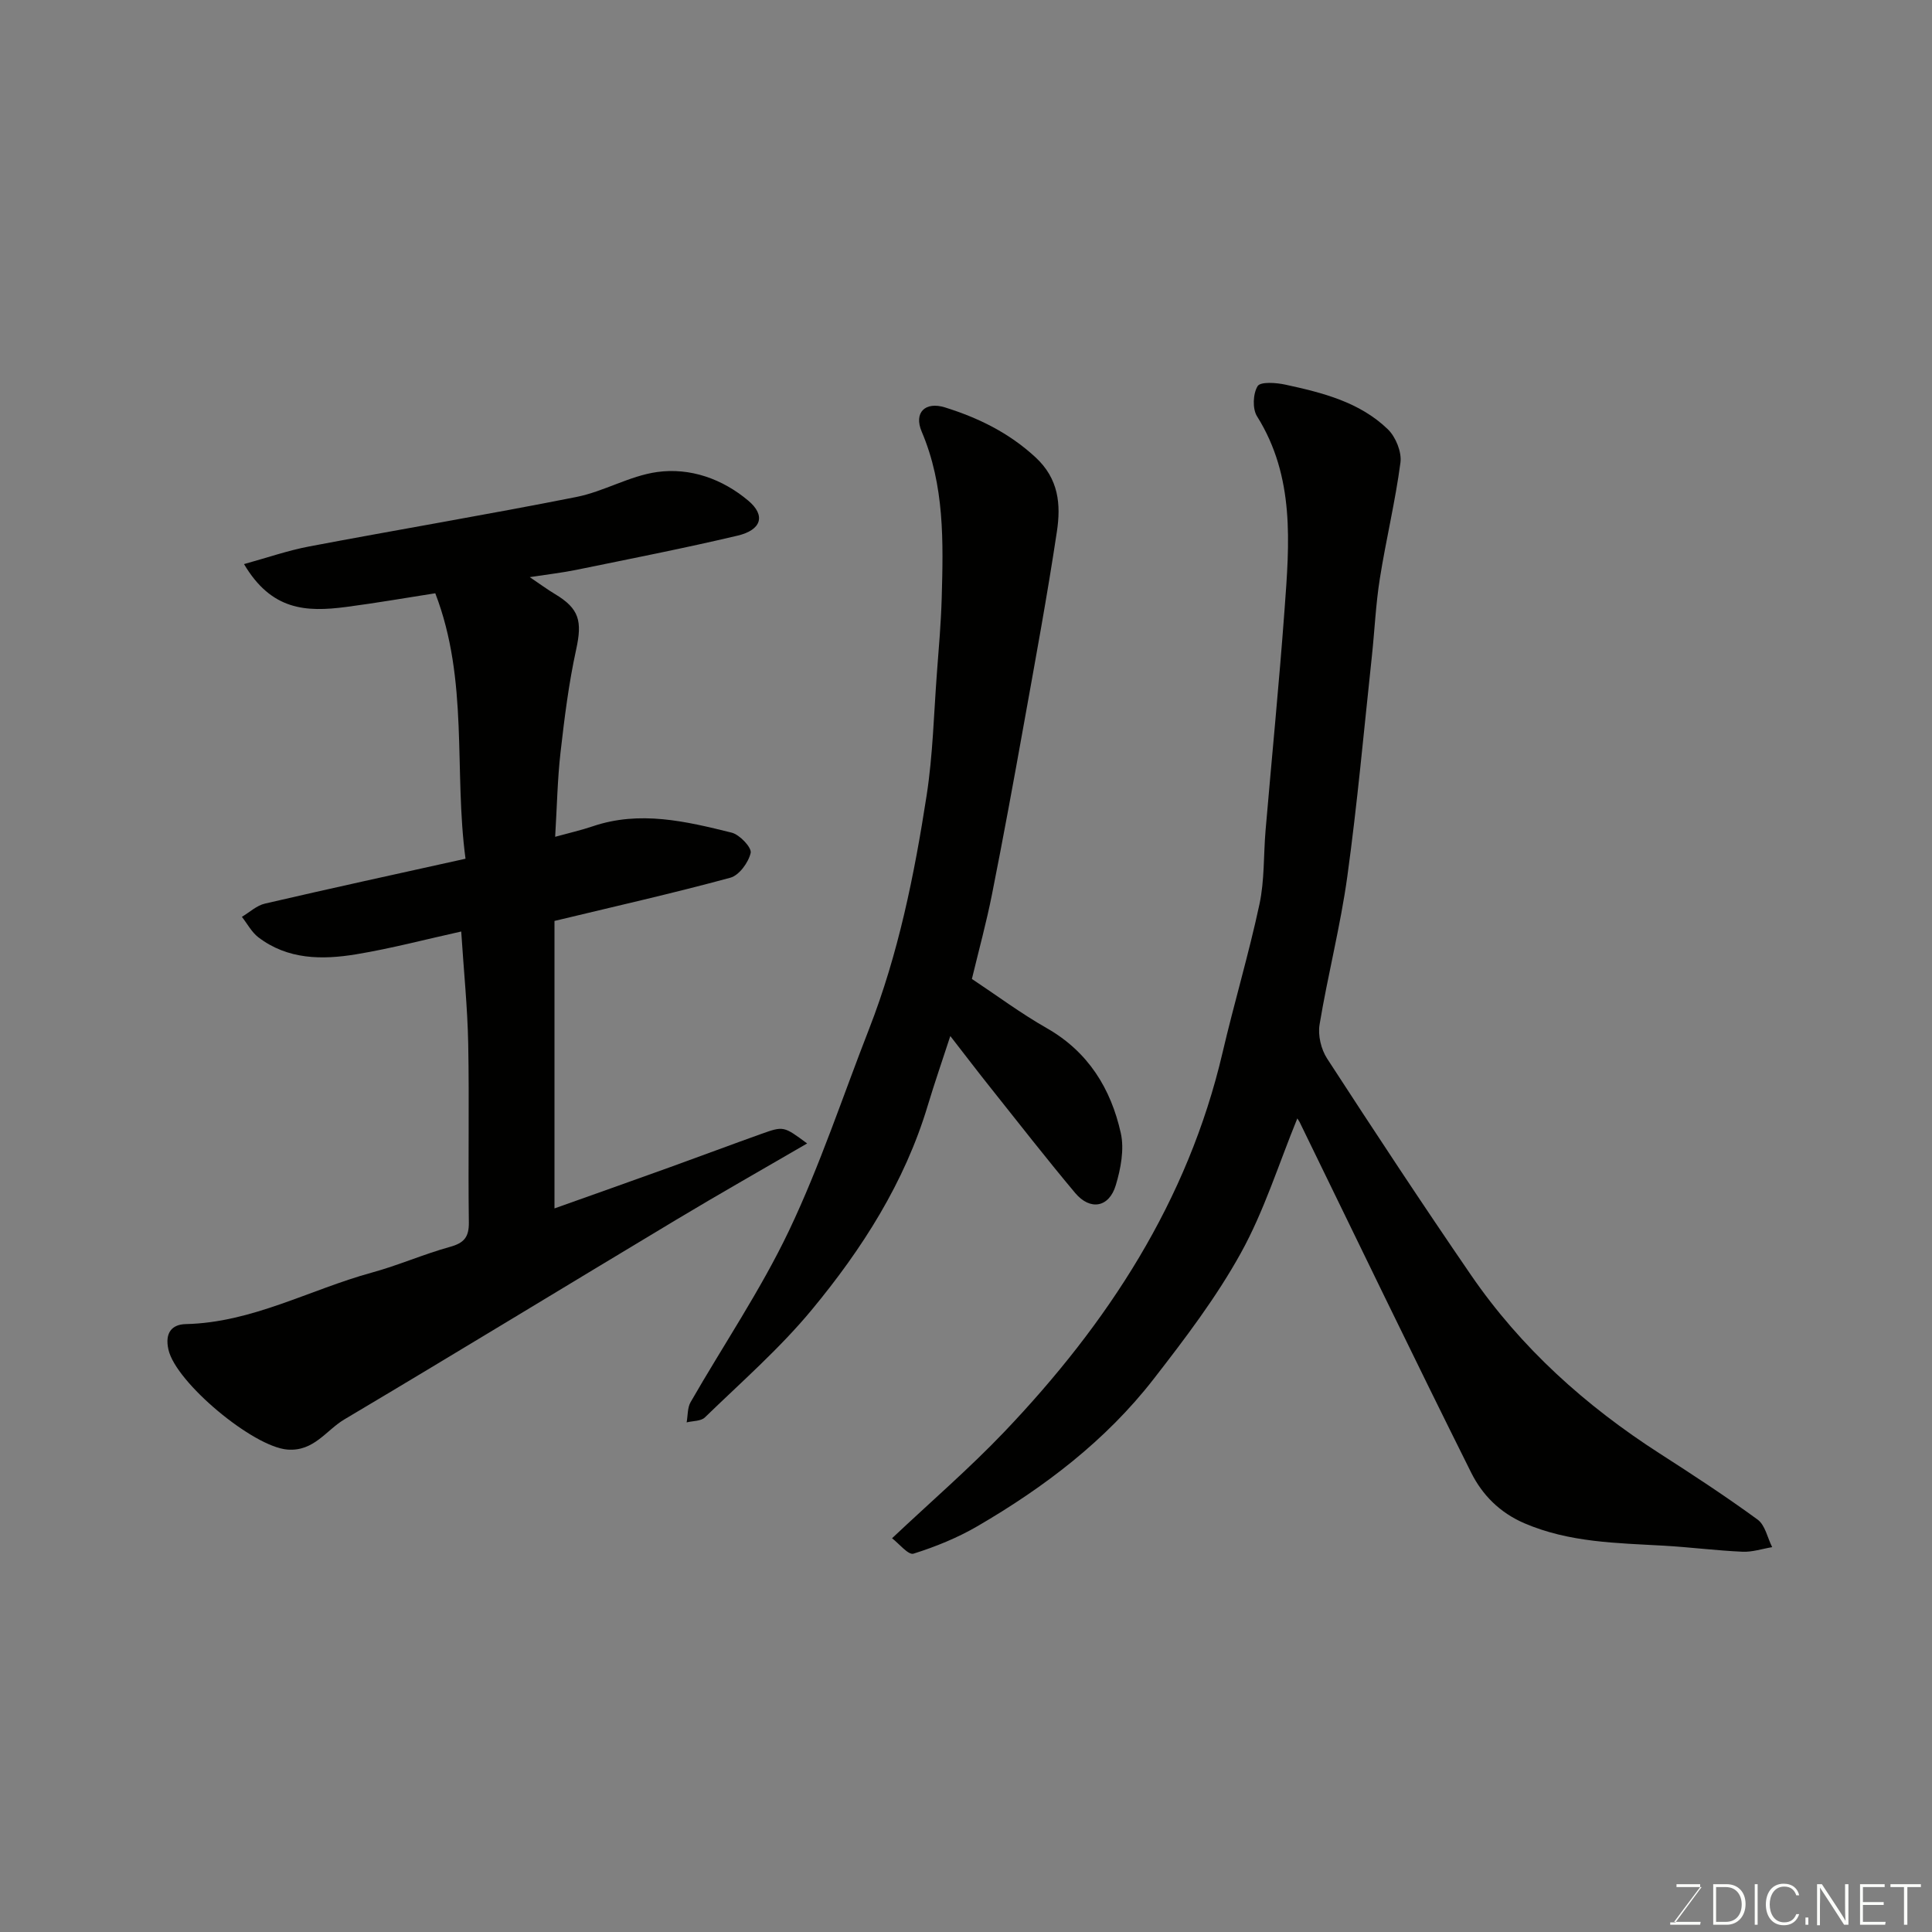
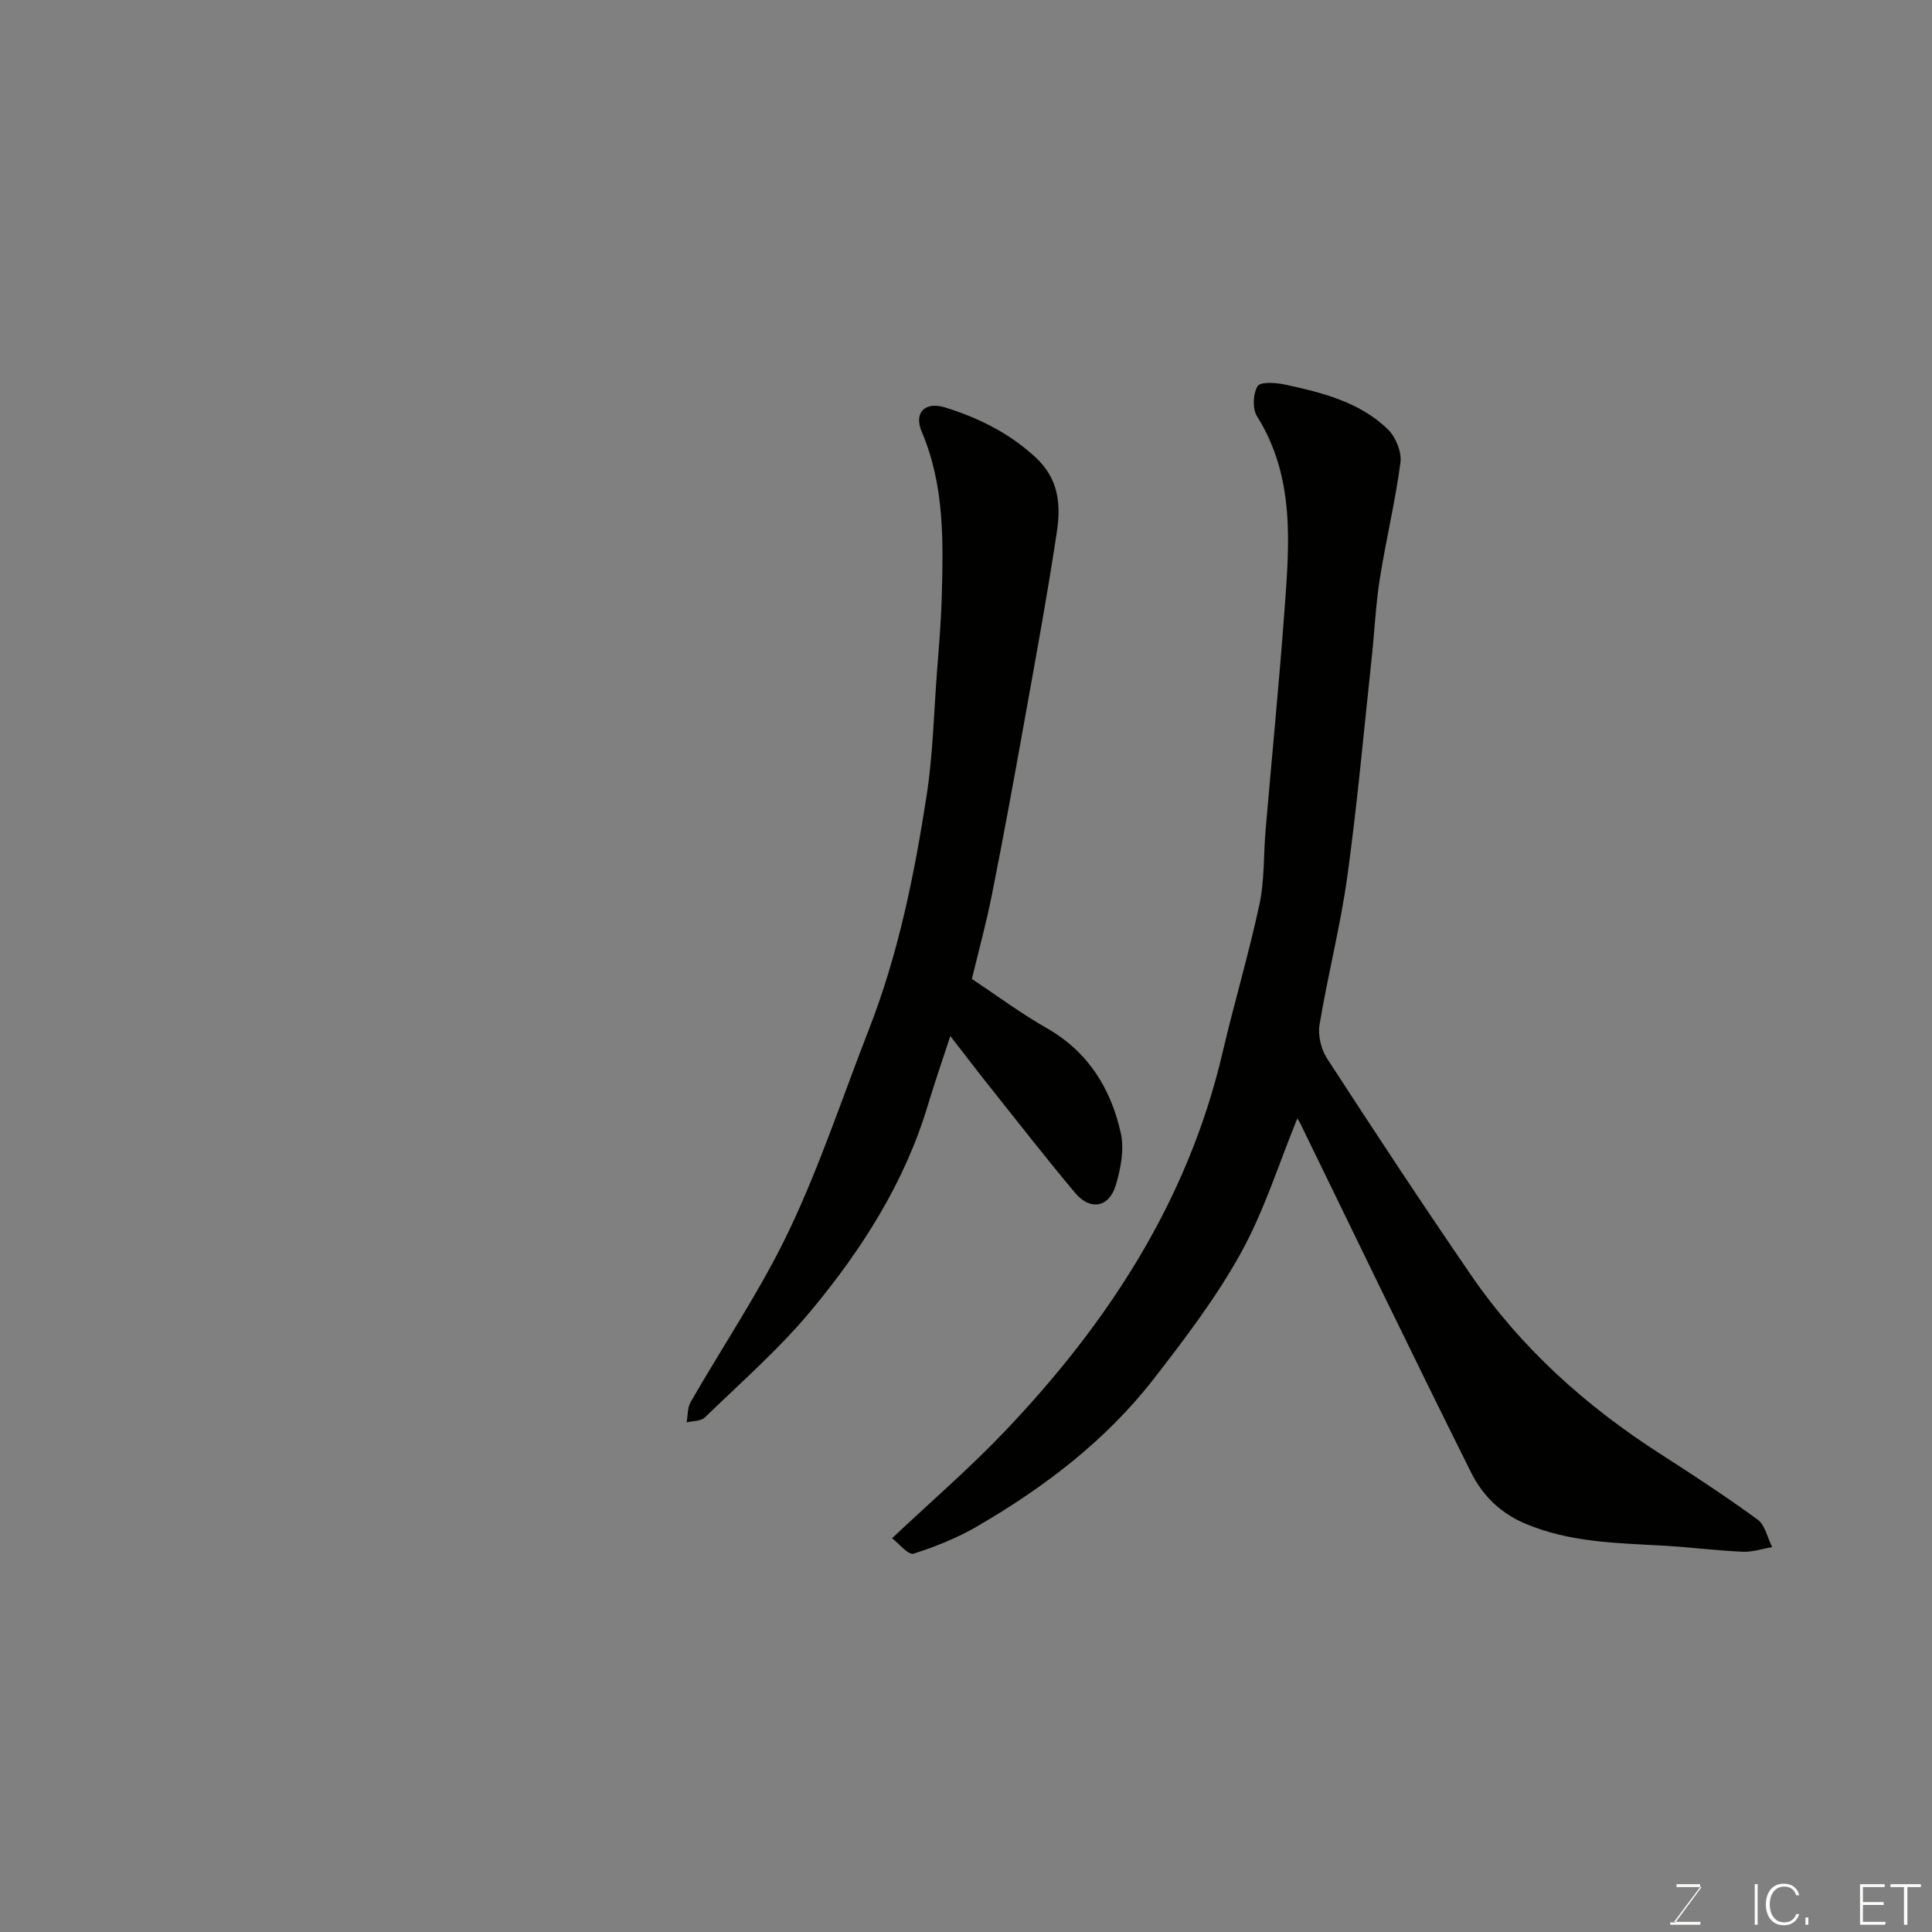
<svg xmlns="http://www.w3.org/2000/svg" enable-background="new 0 0 400 400" viewBox="0 0 400 400">
  <rect x="0" y="0" width="400" height="400" fill="#808080" stroke="none" />
-   <path d="m95.49 192.86c-7.26 1.6-14.45 3.51-21.77 4.72-7.04 1.16-14.15 1.12-20.24-3.53-1.39-1.07-2.28-2.8-3.4-4.23 1.59-.94 3.06-2.35 4.78-2.74 13.61-3.16 27.26-6.13 41.52-9.29-2.45-18.31.71-36.84-6.26-54.96-5.98.93-12.22 2.02-18.5 2.84-8.3 1.08-15.42.71-21.1-8.88 4.69-1.29 9.05-2.81 13.53-3.66 18.42-3.49 36.92-6.59 55.3-10.24 5.68-1.13 10.99-4.36 16.68-5.16 6.88-.96 13.56 1.43 18.91 5.94 3.63 3.06 2.72 6.06-2.24 7.23-11.08 2.62-22.26 4.8-33.42 7.09-2.85.58-5.74.91-9.6 1.5 2.13 1.44 3.62 2.54 5.2 3.49 5.09 3.04 5.69 5.63 4.4 11.53-1.53 6.99-2.42 14.15-3.23 21.27-.63 5.54-.73 11.14-1.11 17.47 2.93-.81 5.38-1.36 7.74-2.16 9.77-3.33 19.33-1.05 28.8 1.3 1.66.41 4.18 3.09 3.94 4.19-.45 1.98-2.39 4.65-4.21 5.14-11.77 3.2-23.69 5.89-36.41 8.95v59.52c7.89-2.81 15.97-5.67 24.04-8.58 6.27-2.26 12.51-4.61 18.79-6.85 4.62-1.65 4.64-1.6 9.48 1.98-9.14 5.32-18.17 10.43-27.06 15.77-22.93 13.76-45.76 27.7-68.75 41.36-3.78 2.24-6.28 6.66-11.77 6.25-7.1-.53-23.09-13.85-24.65-20.67-.81-3.54.74-5.24 3.56-5.31 13.76-.3 25.67-7.13 38.5-10.65 5.49-1.5 10.75-3.82 16.23-5.34 2.89-.8 3.94-2 3.9-5.06-.17-12.33.1-24.66-.13-36.98-.15-7.6-.93-15.16-1.45-23.25z" fill="#010100" />
  <path d="m268.6 231.55c-3.85 9.41-6.86 19.13-11.68 27.85-5.1 9.23-11.59 17.76-18.08 26.12-9.89 12.73-22.57 22.36-36.41 30.43-4.15 2.42-8.71 4.28-13.3 5.72-1.07.34-3.02-2.11-4.44-3.19 8.17-7.7 16.07-14.51 23.23-22.02 21.41-22.46 38-47.77 45.19-78.5 2.4-10.29 5.44-20.43 7.65-30.76 1.06-4.95.83-10.17 1.26-15.26 1.3-15.23 2.81-30.45 3.93-45.7 1.01-13.71 2.18-27.49-5.7-40.06-.97-1.55-.84-4.68.13-6.24.59-.95 3.85-.72 5.76-.3 7.67 1.66 15.37 3.6 21.2 9.24 1.63 1.58 2.89 4.69 2.61 6.87-1.06 8.06-3 16-4.27 24.05-.85 5.34-1.08 10.78-1.66 16.17-1.63 15.16-2.99 30.37-5.07 45.47-1.42 10.3-4.05 20.43-5.75 30.7-.37 2.22.32 5.11 1.56 7.02 9.77 15.04 19.64 30.03 29.79 44.82 10.36 15.09 23.73 27.09 39.1 36.97 6.85 4.4 13.68 8.87 20.25 13.67 1.56 1.14 2.03 3.76 3.01 5.7-2.05.34-4.11 1.04-6.14.95-5.42-.24-10.82-.94-16.24-1.25-9.8-.56-19.58-.64-28.91-4.64-5.16-2.22-8.74-5.91-11.02-10.47-12.03-24.1-23.72-48.38-35.53-72.6-.17-.3-.35-.56-.47-.76z" fill="#010100" />
  <path d="m201.22 202.68c5.14 3.41 10.13 7.13 15.49 10.18 8.6 4.9 13.29 12.53 15.34 21.74.75 3.37-.01 7.37-1.04 10.79-1.39 4.63-5.3 5.3-8.41 1.6-6-7.16-11.74-14.53-17.56-21.84-2.64-3.31-5.2-6.68-8.29-10.65-1.65 5.07-3.26 9.7-4.67 14.39-4.78 15.94-13.59 29.7-24.02 42.3-6.65 8.03-14.61 14.98-22.12 22.27-.82.8-2.5.71-3.78 1.03.26-1.41.15-3.02.82-4.19 6.8-11.85 14.54-23.25 20.39-35.54 6.42-13.49 11.12-27.79 16.57-41.74 6.07-15.57 9.36-31.87 11.9-48.28 1.31-8.44 1.5-17.05 2.15-25.58.39-5.1.83-10.2.98-15.3.33-11.68.61-23.33-4.14-34.49-1.69-3.97.74-6.29 4.82-5.02 6.91 2.16 13.22 5.24 18.71 10.3 4.87 4.48 5.3 9.83 4.46 15.39-2.01 13.37-4.47 26.67-6.86 39.98-2.1 11.72-4.25 23.43-6.57 35.1-1.16 5.85-2.74 11.63-4.17 17.56z" fill="#010100" />
  <g fill="#fbfcfa">
    <path d="m346.9 398 5.4-7.3h-5.2v-.6h4.9v.6l-5.4 7.2h5.5l-.1.6h-6.2v-.5z" />
-     <path d="m354.7 390.1h2.8c2.3 0 3.9 1.6 3.9 4.1s-1.6 4.3-3.9 4.3h-2.8zm.6 7.8h2c2.2 0 3.3-1.6 3.3-3.6 0-1.8-1-3.6-3.3-3.6h-2z" />
    <path d="m363.9 390.1v8.4h-.6v-8.4z" />
    <path d="m372.5 396.3c-.4 1.3-1.4 2.3-3.2 2.3-2.4 0-3.7-1.9-3.7-4.3 0-2.3 1.2-4.3 3.7-4.3 1.8 0 2.9 1 3.2 2.4h-.6c-.4-1.1-1.1-1.8-2.5-1.8-2.1 0-3 1.9-3 3.7s.9 3.7 3 3.7c1.4 0 2.1-.7 2.5-1.7z" />
    <path d="m373.8 398.5v-1.5h.6v1.5z" />
-     <path d="m376.2 398.5v-8.4h1c1.3 2 4.4 6.6 4.9 7.6-.1-1.2-.1-2.4-.1-3.8v-3.8h.7v8.4h-.9c-1.2-1.9-4.4-6.8-5-7.7.1 1.1 0 2.3 0 3.9v3.9h-.6z" />
    <path d="m390 394.4h-4.3v3.5h4.7l-.1.6h-5.2v-8.4h5.1v.6h-4.5v3.1h4.3z" />
    <path d="m394.2 390.7h-2.8v-.6h6.3v.6h-2.8v7.8h-.7z" />
  </g>
</svg>